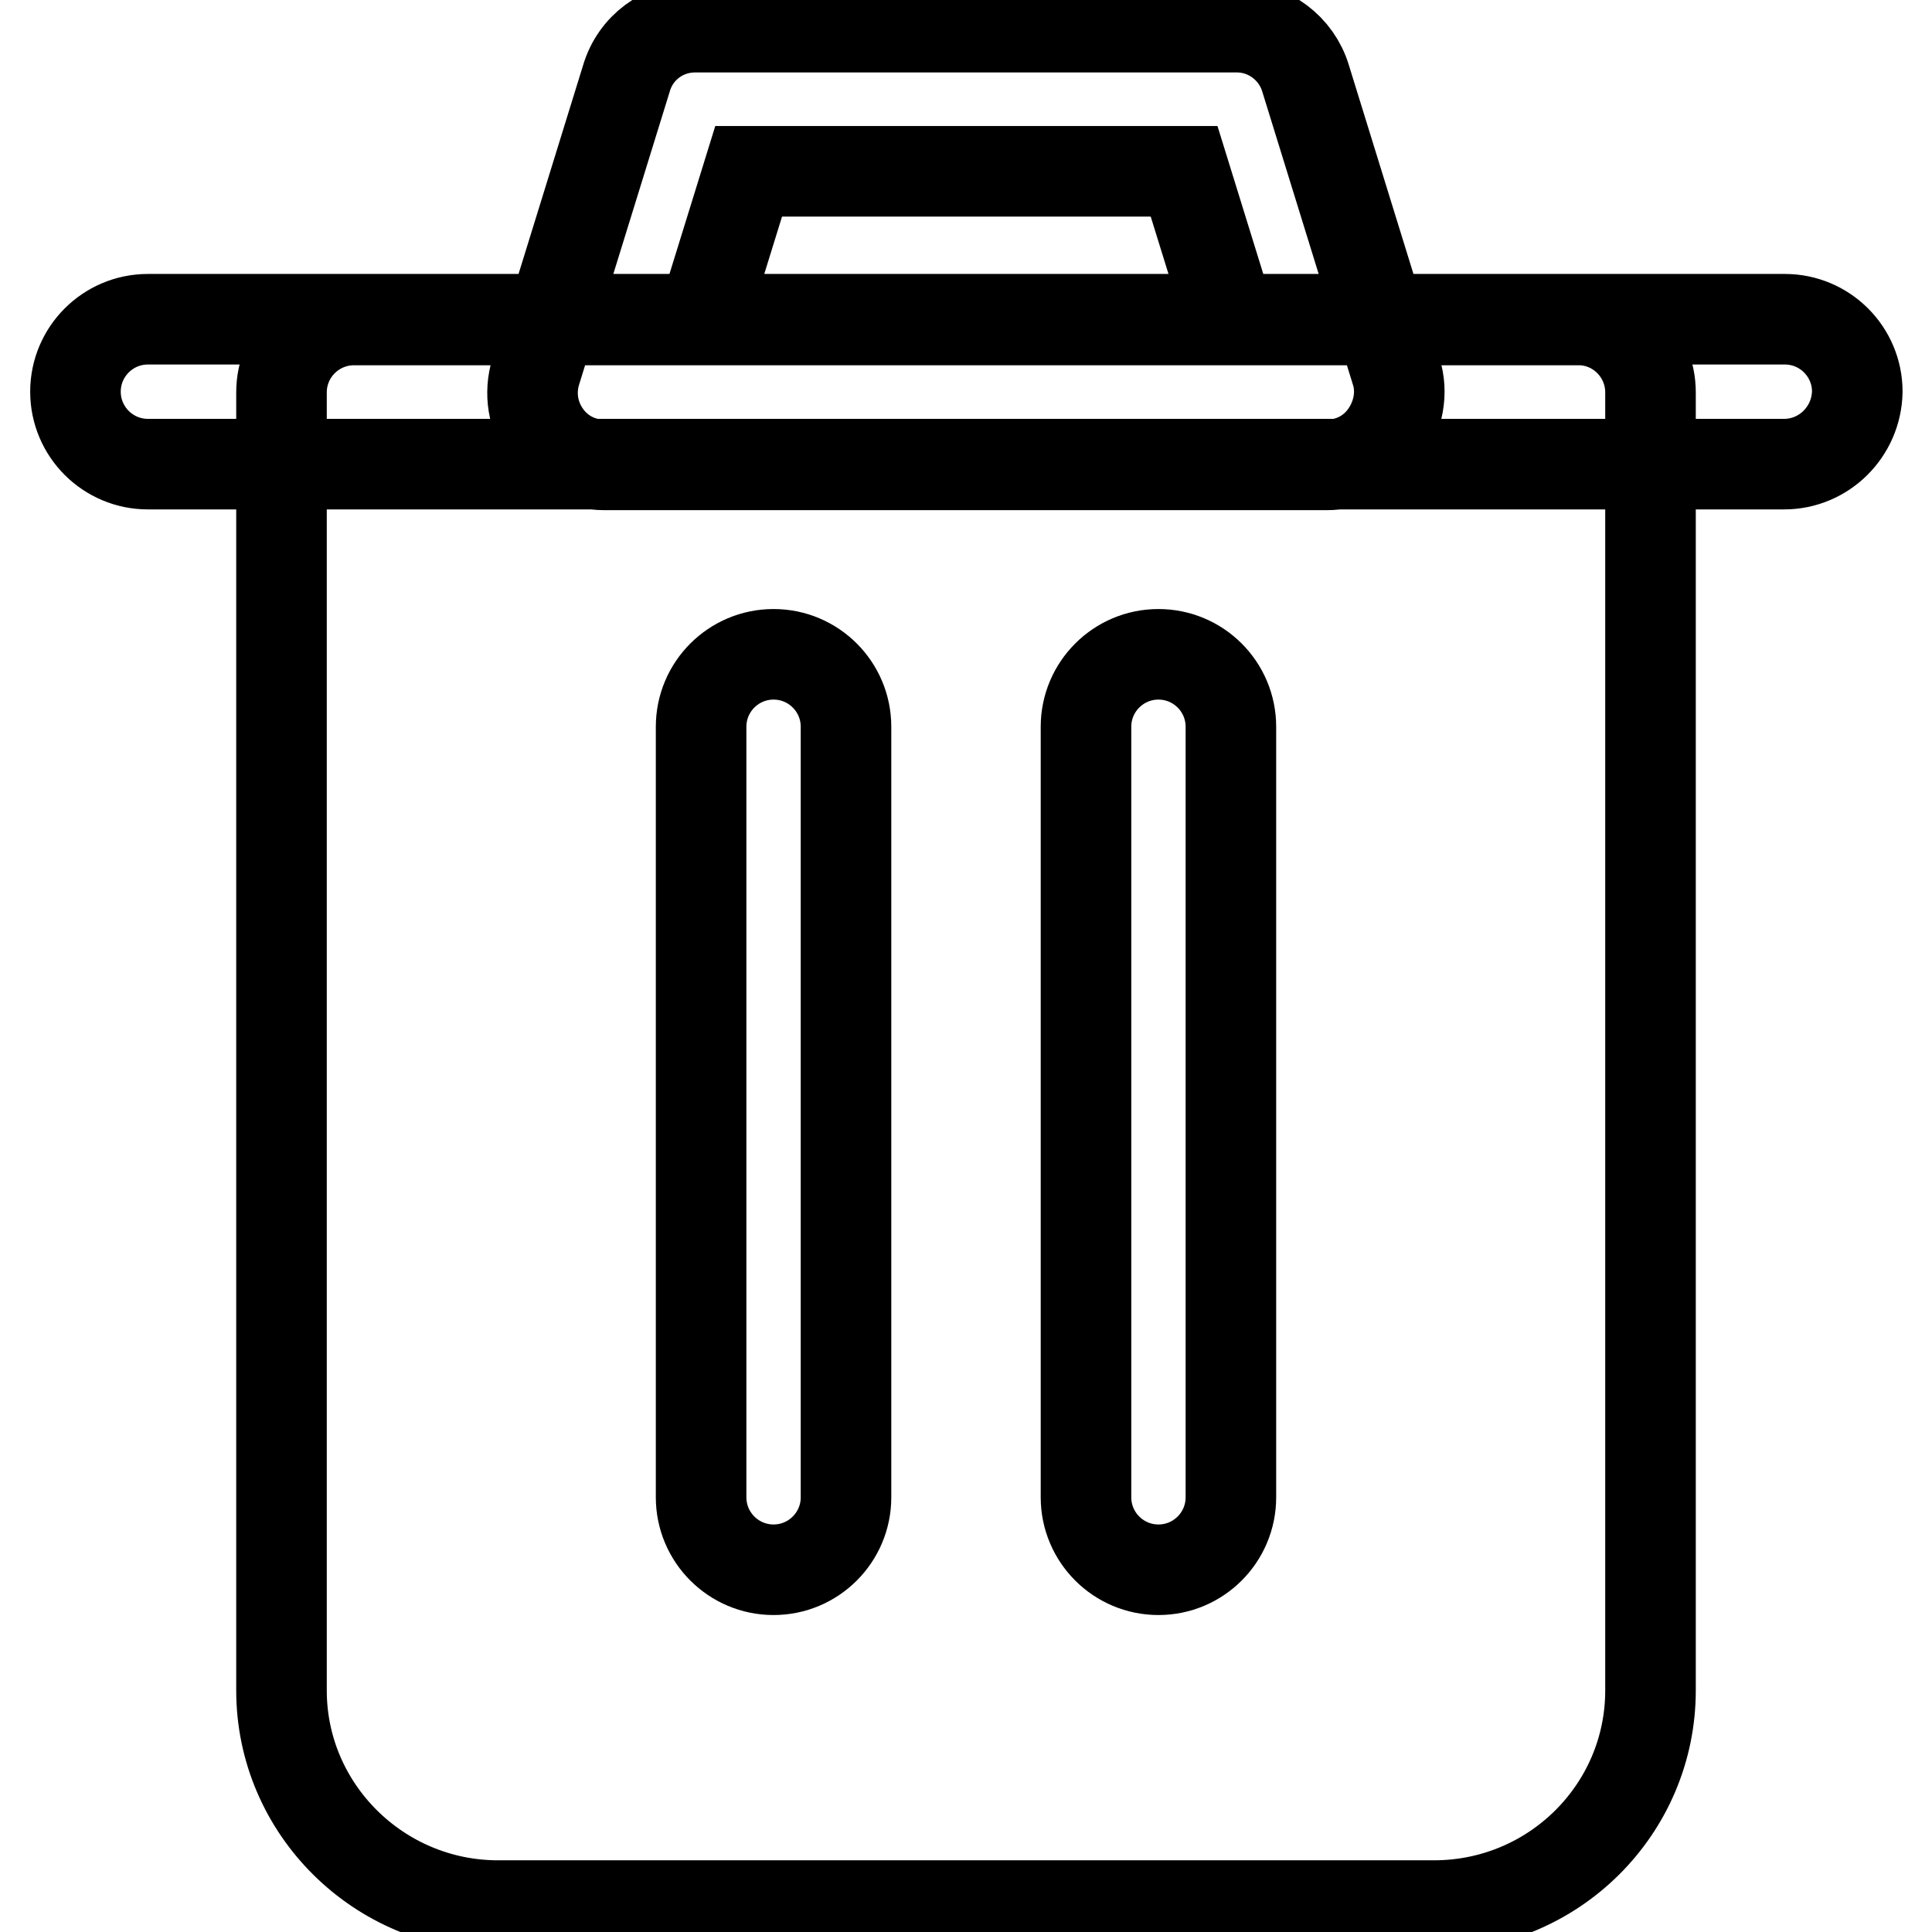
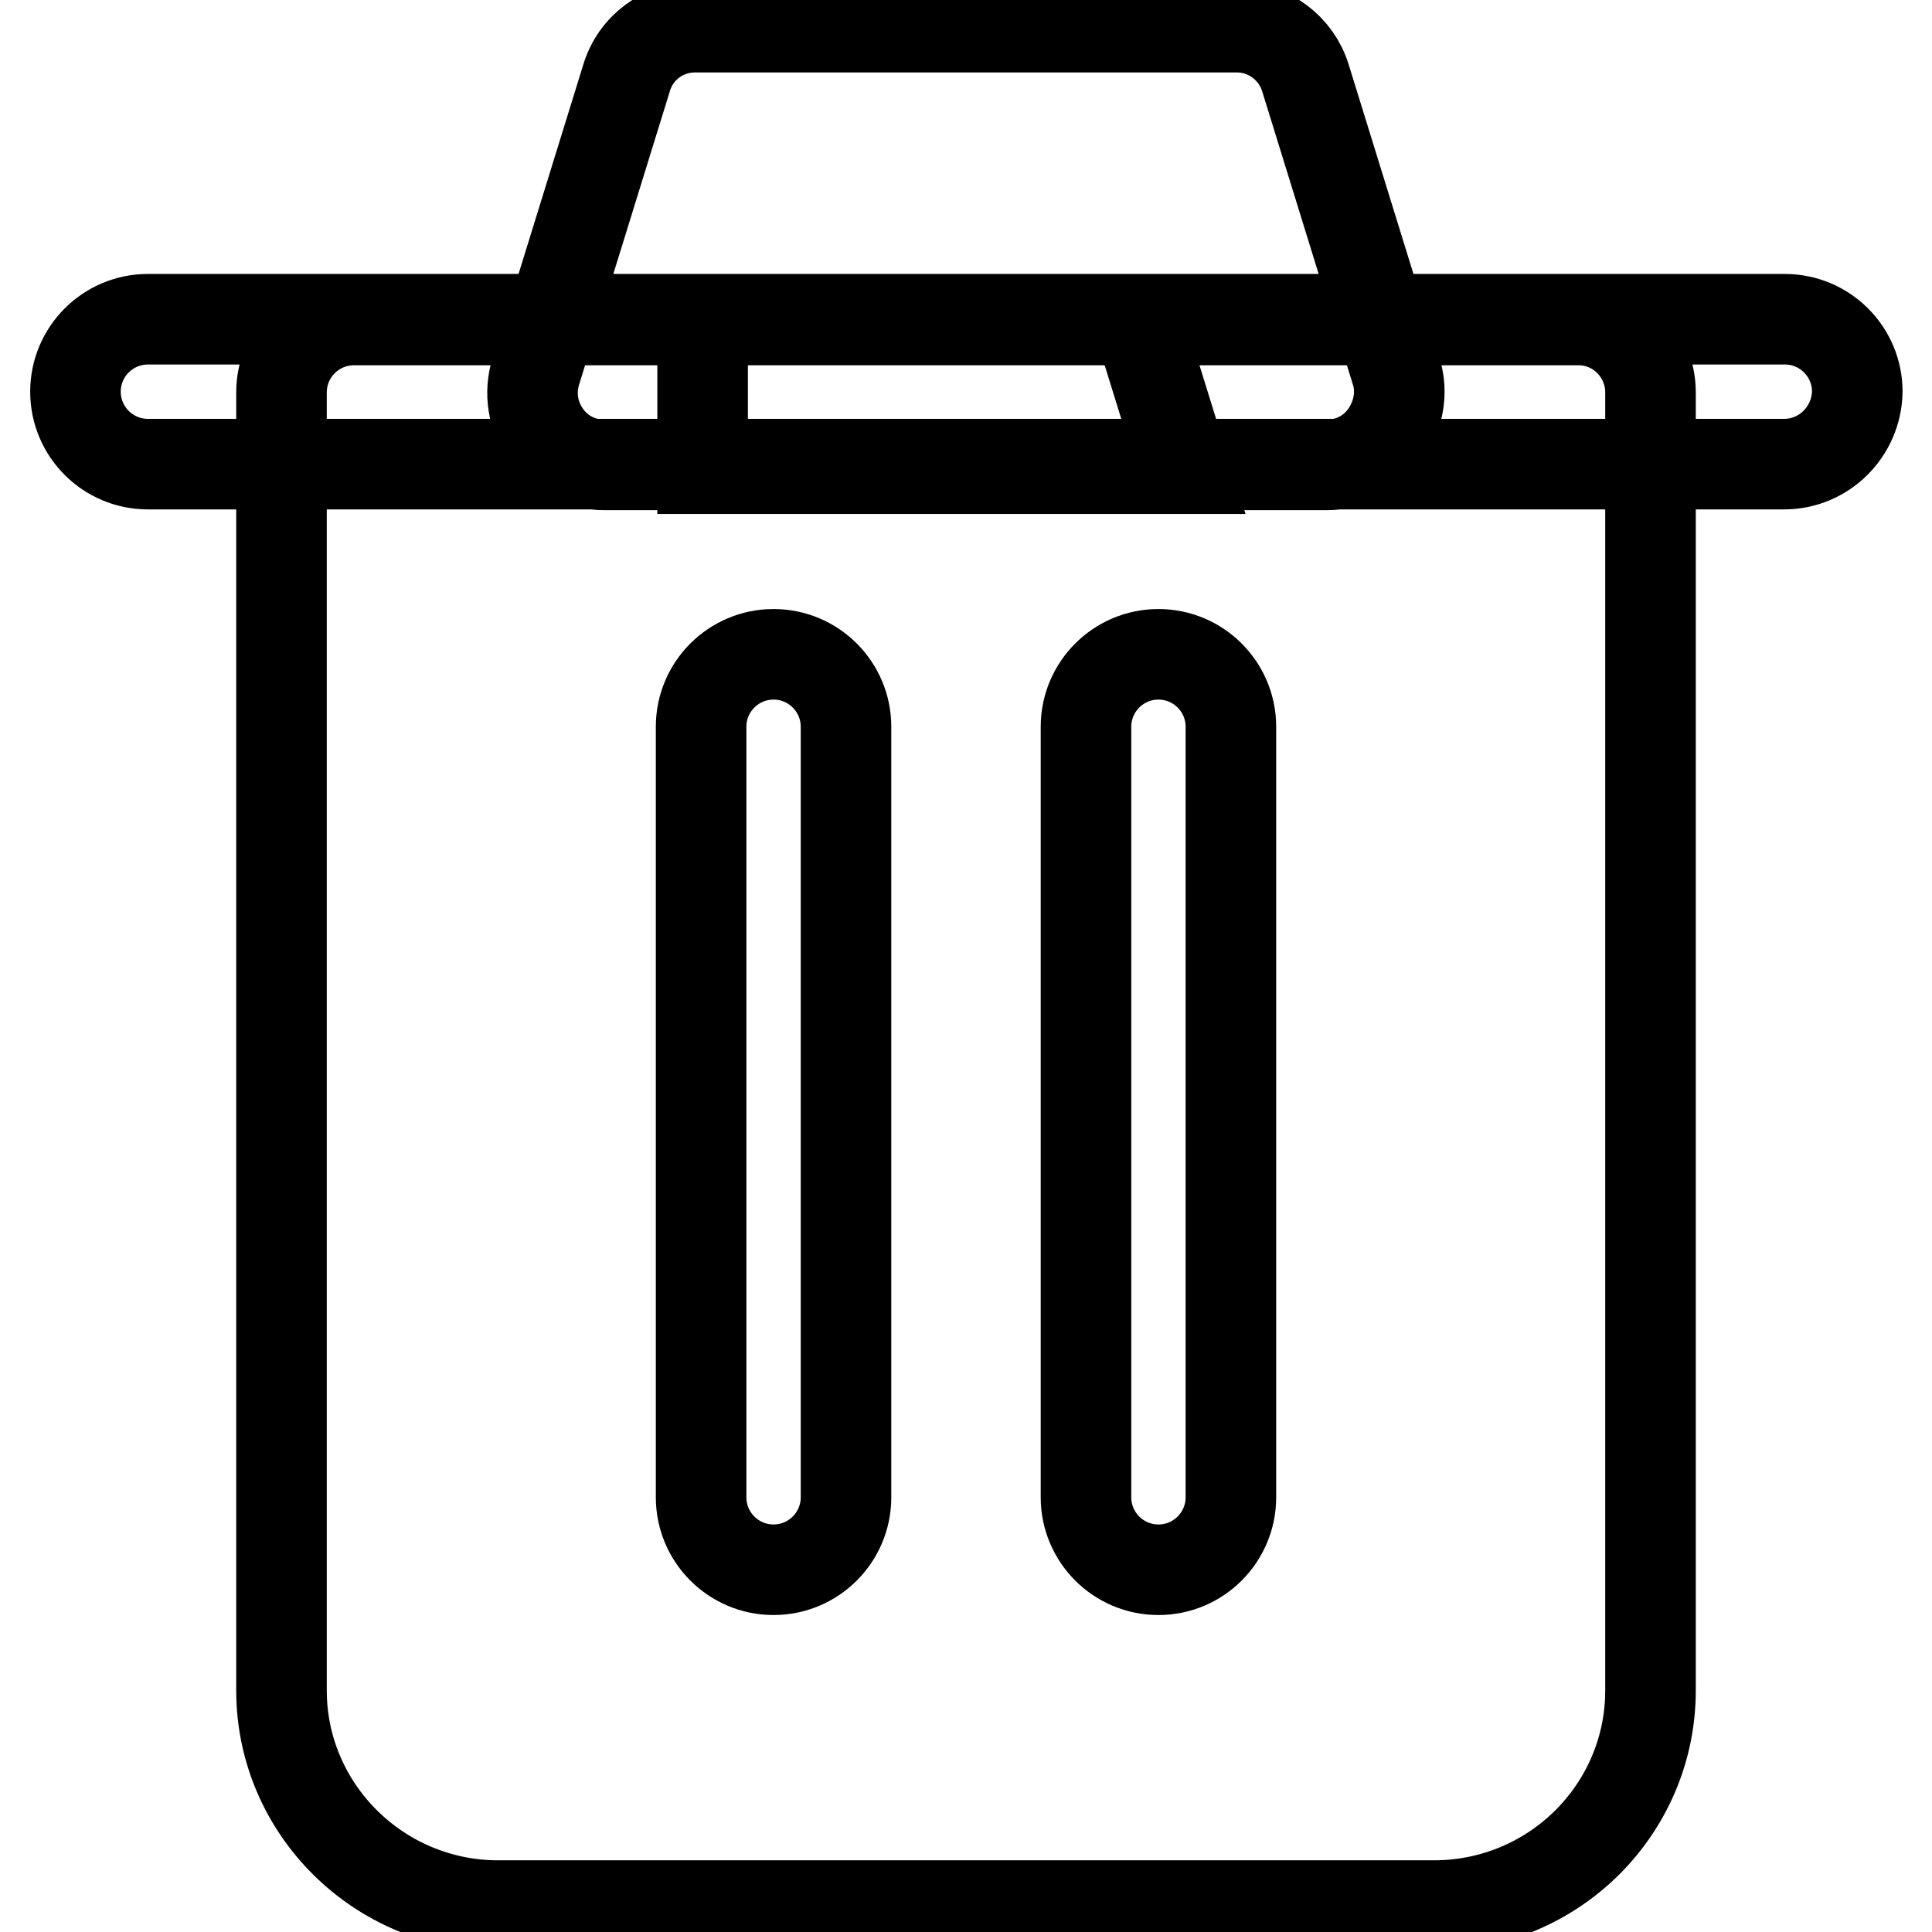
<svg xmlns="http://www.w3.org/2000/svg" version="1.1" x="0px" y="0px" viewBox="0 0 256 256" enable-background="new 0 0 256 256" xml:space="preserve">
  <g>
-     <path stroke-width="12" fill-opacity="0" stroke="#000000" d="M236.4,61.5H19.6c-5.3,0-9.6-4.3-9.6-9.6c0-5.3,4.3-9.6,9.6-9.6h216.9c5.3,0,9.6,4.3,9.6,9.6 C246,57.2,241.7,61.5,236.4,61.5L236.4,61.5z M185,49.2l-12-38.8c-1.2-4-4.9-6.8-9.1-6.8H92.1c-4.2,0-7.9,2.7-9.1,6.8L71,49.2 c-0.9,2.9-0.4,6,1.4,8.5c1.8,2.5,4.6,3.9,7.7,3.9h95.7c3.1,0,5.9-1.4,7.7-3.9C185.3,55.2,185.9,52,185,49.2z M93.1,42.4l6.1-19.7 h57.7l6.1,19.7H93.1z M209.2,42.4H46.9c-5.3,0-9.6,4.3-9.6,9.6v172c0,15.7,12.9,28.5,28.7,28.5H190c15.9,0,28.7-12.8,28.7-28.5V52 C218.7,46.7,214.4,42.4,209.2,42.4z M112.1,198.4c0,5.3-4.3,9.6-9.6,9.6c-5.3,0-9.6-4.3-9.6-9.6V96.3c0-5.3,4.3-9.6,9.6-9.6 c5.3,0,9.6,4.3,9.6,9.6V198.4z M163.1,198.4c0,5.3-4.3,9.6-9.6,9.6c-5.3,0-9.6-4.3-9.6-9.6V96.3c0-5.3,4.3-9.6,9.6-9.6 c5.3,0,9.6,4.3,9.6,9.6V198.4z" />
+     <path stroke-width="12" fill-opacity="0" stroke="#000000" d="M236.4,61.5H19.6c-5.3,0-9.6-4.3-9.6-9.6c0-5.3,4.3-9.6,9.6-9.6h216.9c5.3,0,9.6,4.3,9.6,9.6 C246,57.2,241.7,61.5,236.4,61.5L236.4,61.5z M185,49.2l-12-38.8c-1.2-4-4.9-6.8-9.1-6.8H92.1c-4.2,0-7.9,2.7-9.1,6.8L71,49.2 c-0.9,2.9-0.4,6,1.4,8.5c1.8,2.5,4.6,3.9,7.7,3.9h95.7c3.1,0,5.9-1.4,7.7-3.9C185.3,55.2,185.9,52,185,49.2z M93.1,42.4h57.7l6.1,19.7H93.1z M209.2,42.4H46.9c-5.3,0-9.6,4.3-9.6,9.6v172c0,15.7,12.9,28.5,28.7,28.5H190c15.9,0,28.7-12.8,28.7-28.5V52 C218.7,46.7,214.4,42.4,209.2,42.4z M112.1,198.4c0,5.3-4.3,9.6-9.6,9.6c-5.3,0-9.6-4.3-9.6-9.6V96.3c0-5.3,4.3-9.6,9.6-9.6 c5.3,0,9.6,4.3,9.6,9.6V198.4z M163.1,198.4c0,5.3-4.3,9.6-9.6,9.6c-5.3,0-9.6-4.3-9.6-9.6V96.3c0-5.3,4.3-9.6,9.6-9.6 c5.3,0,9.6,4.3,9.6,9.6V198.4z" />
  </g>
</svg>